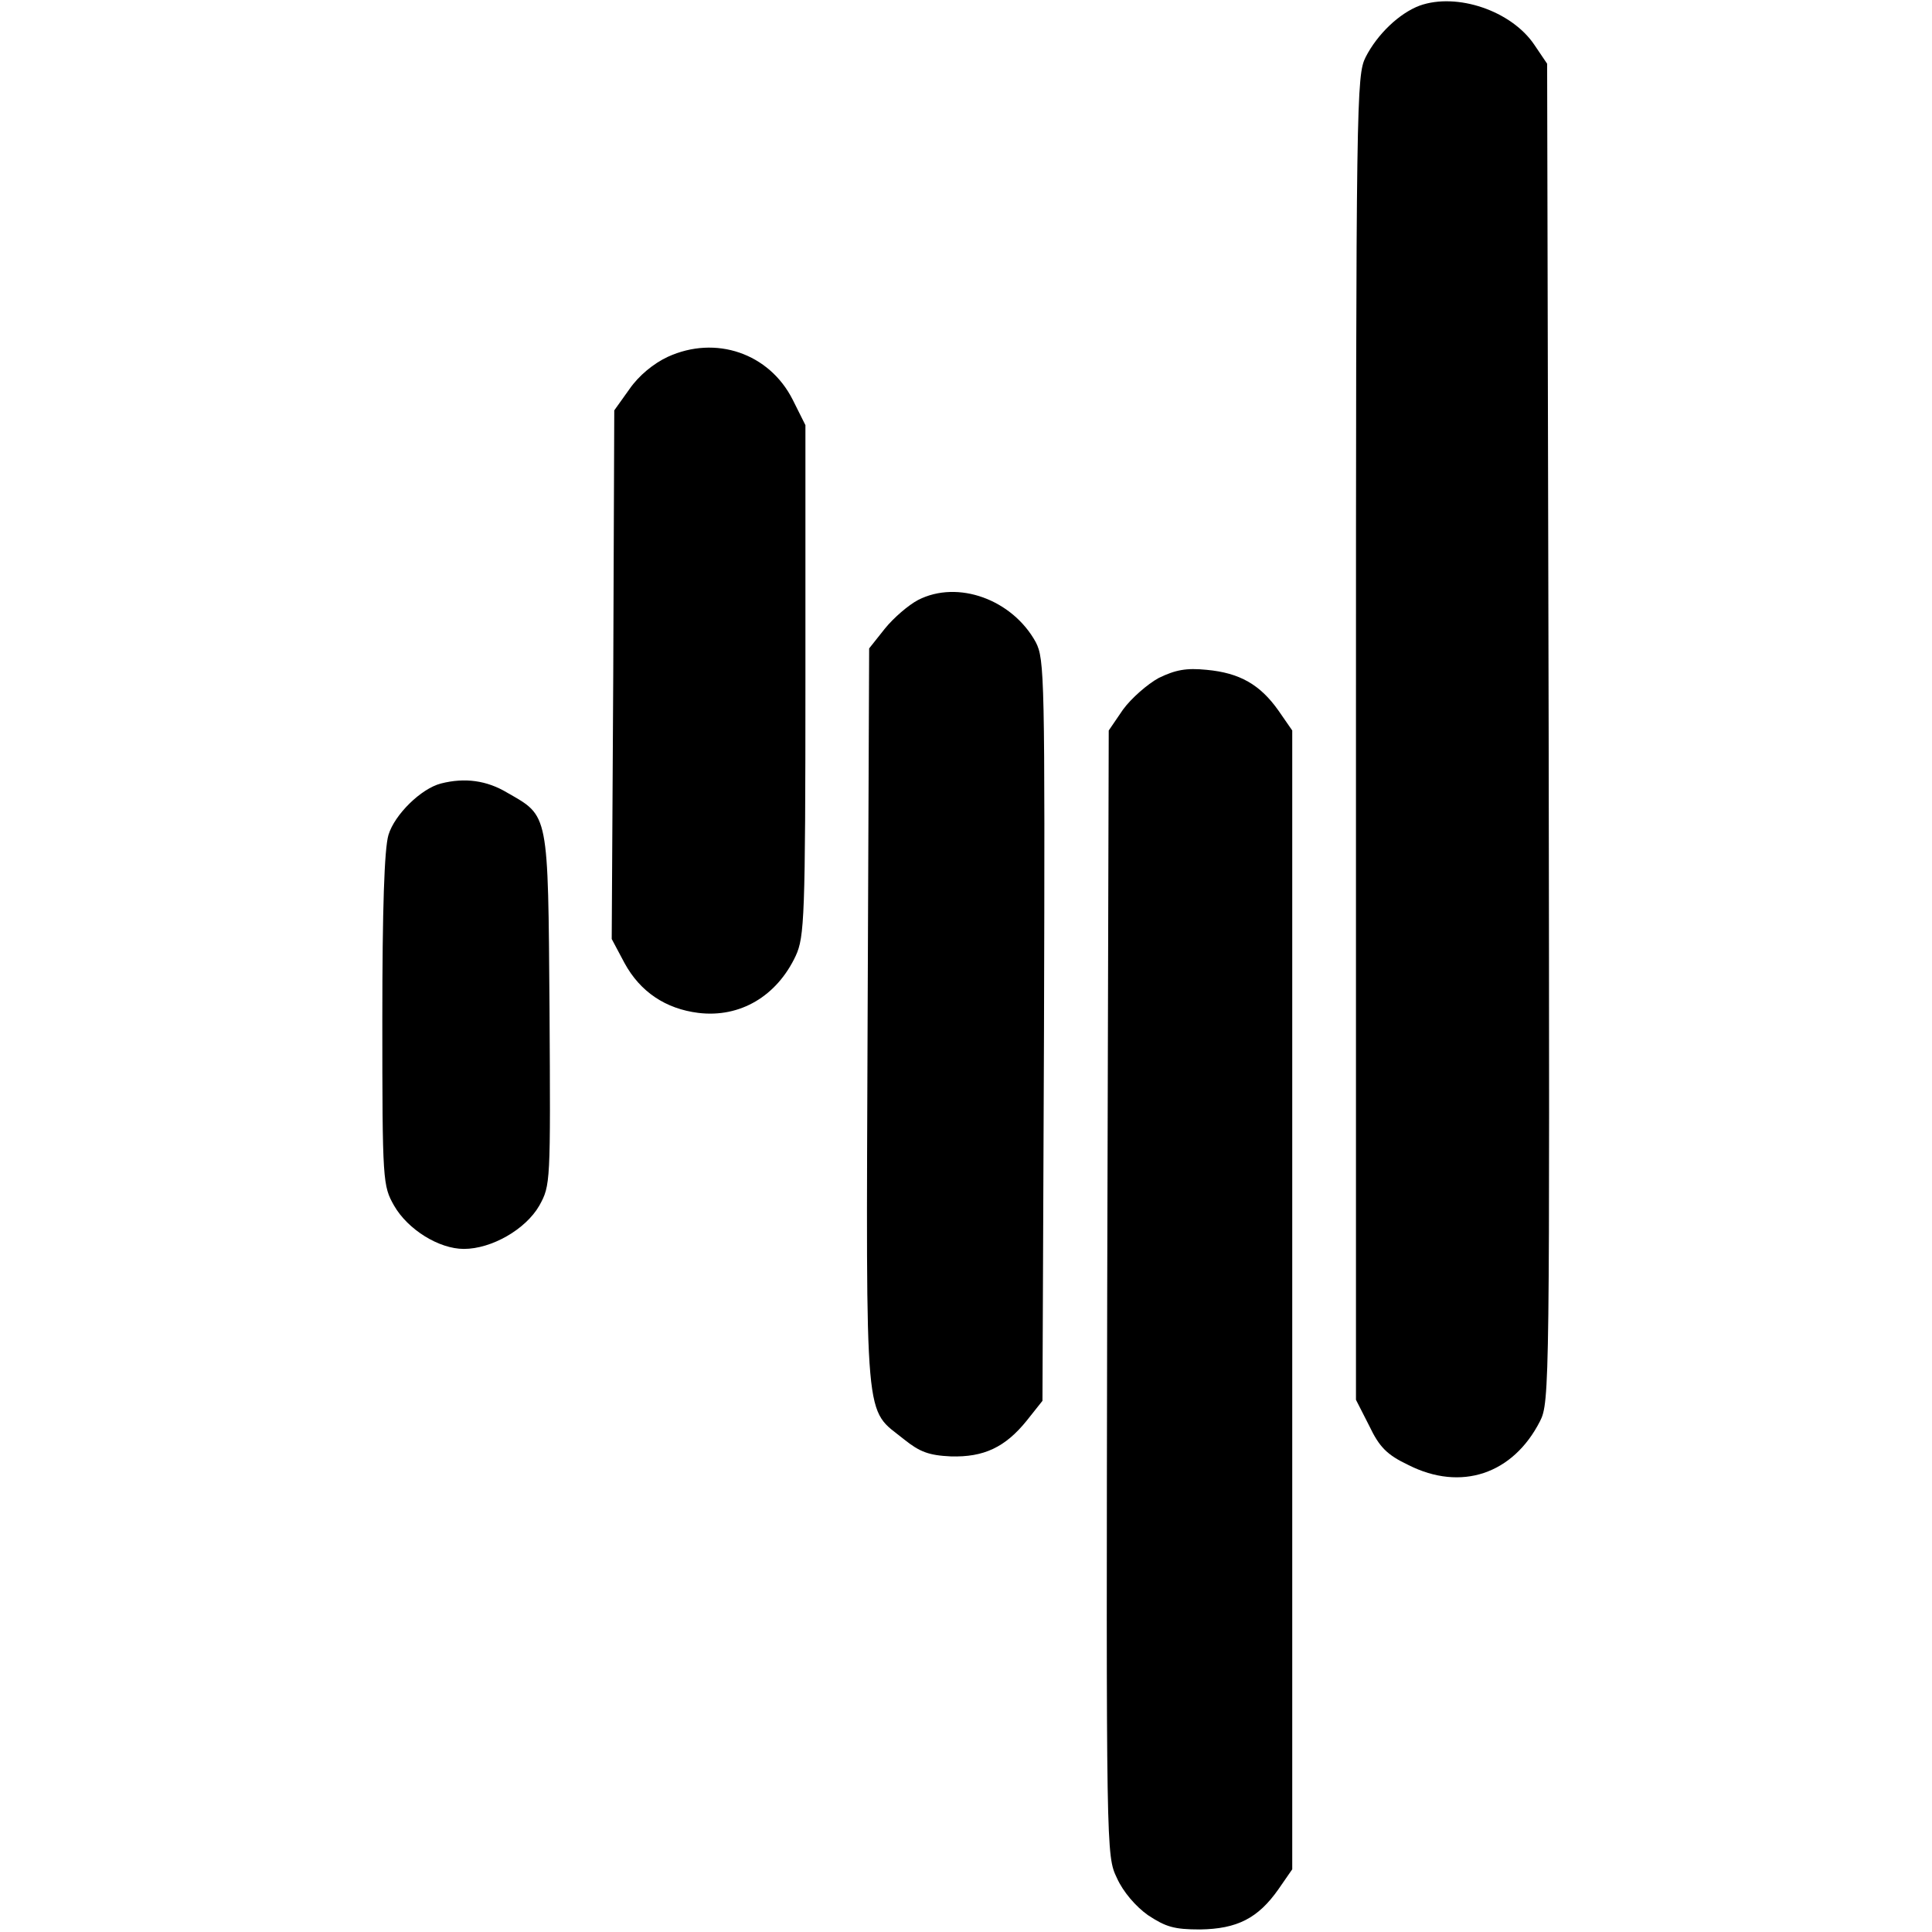
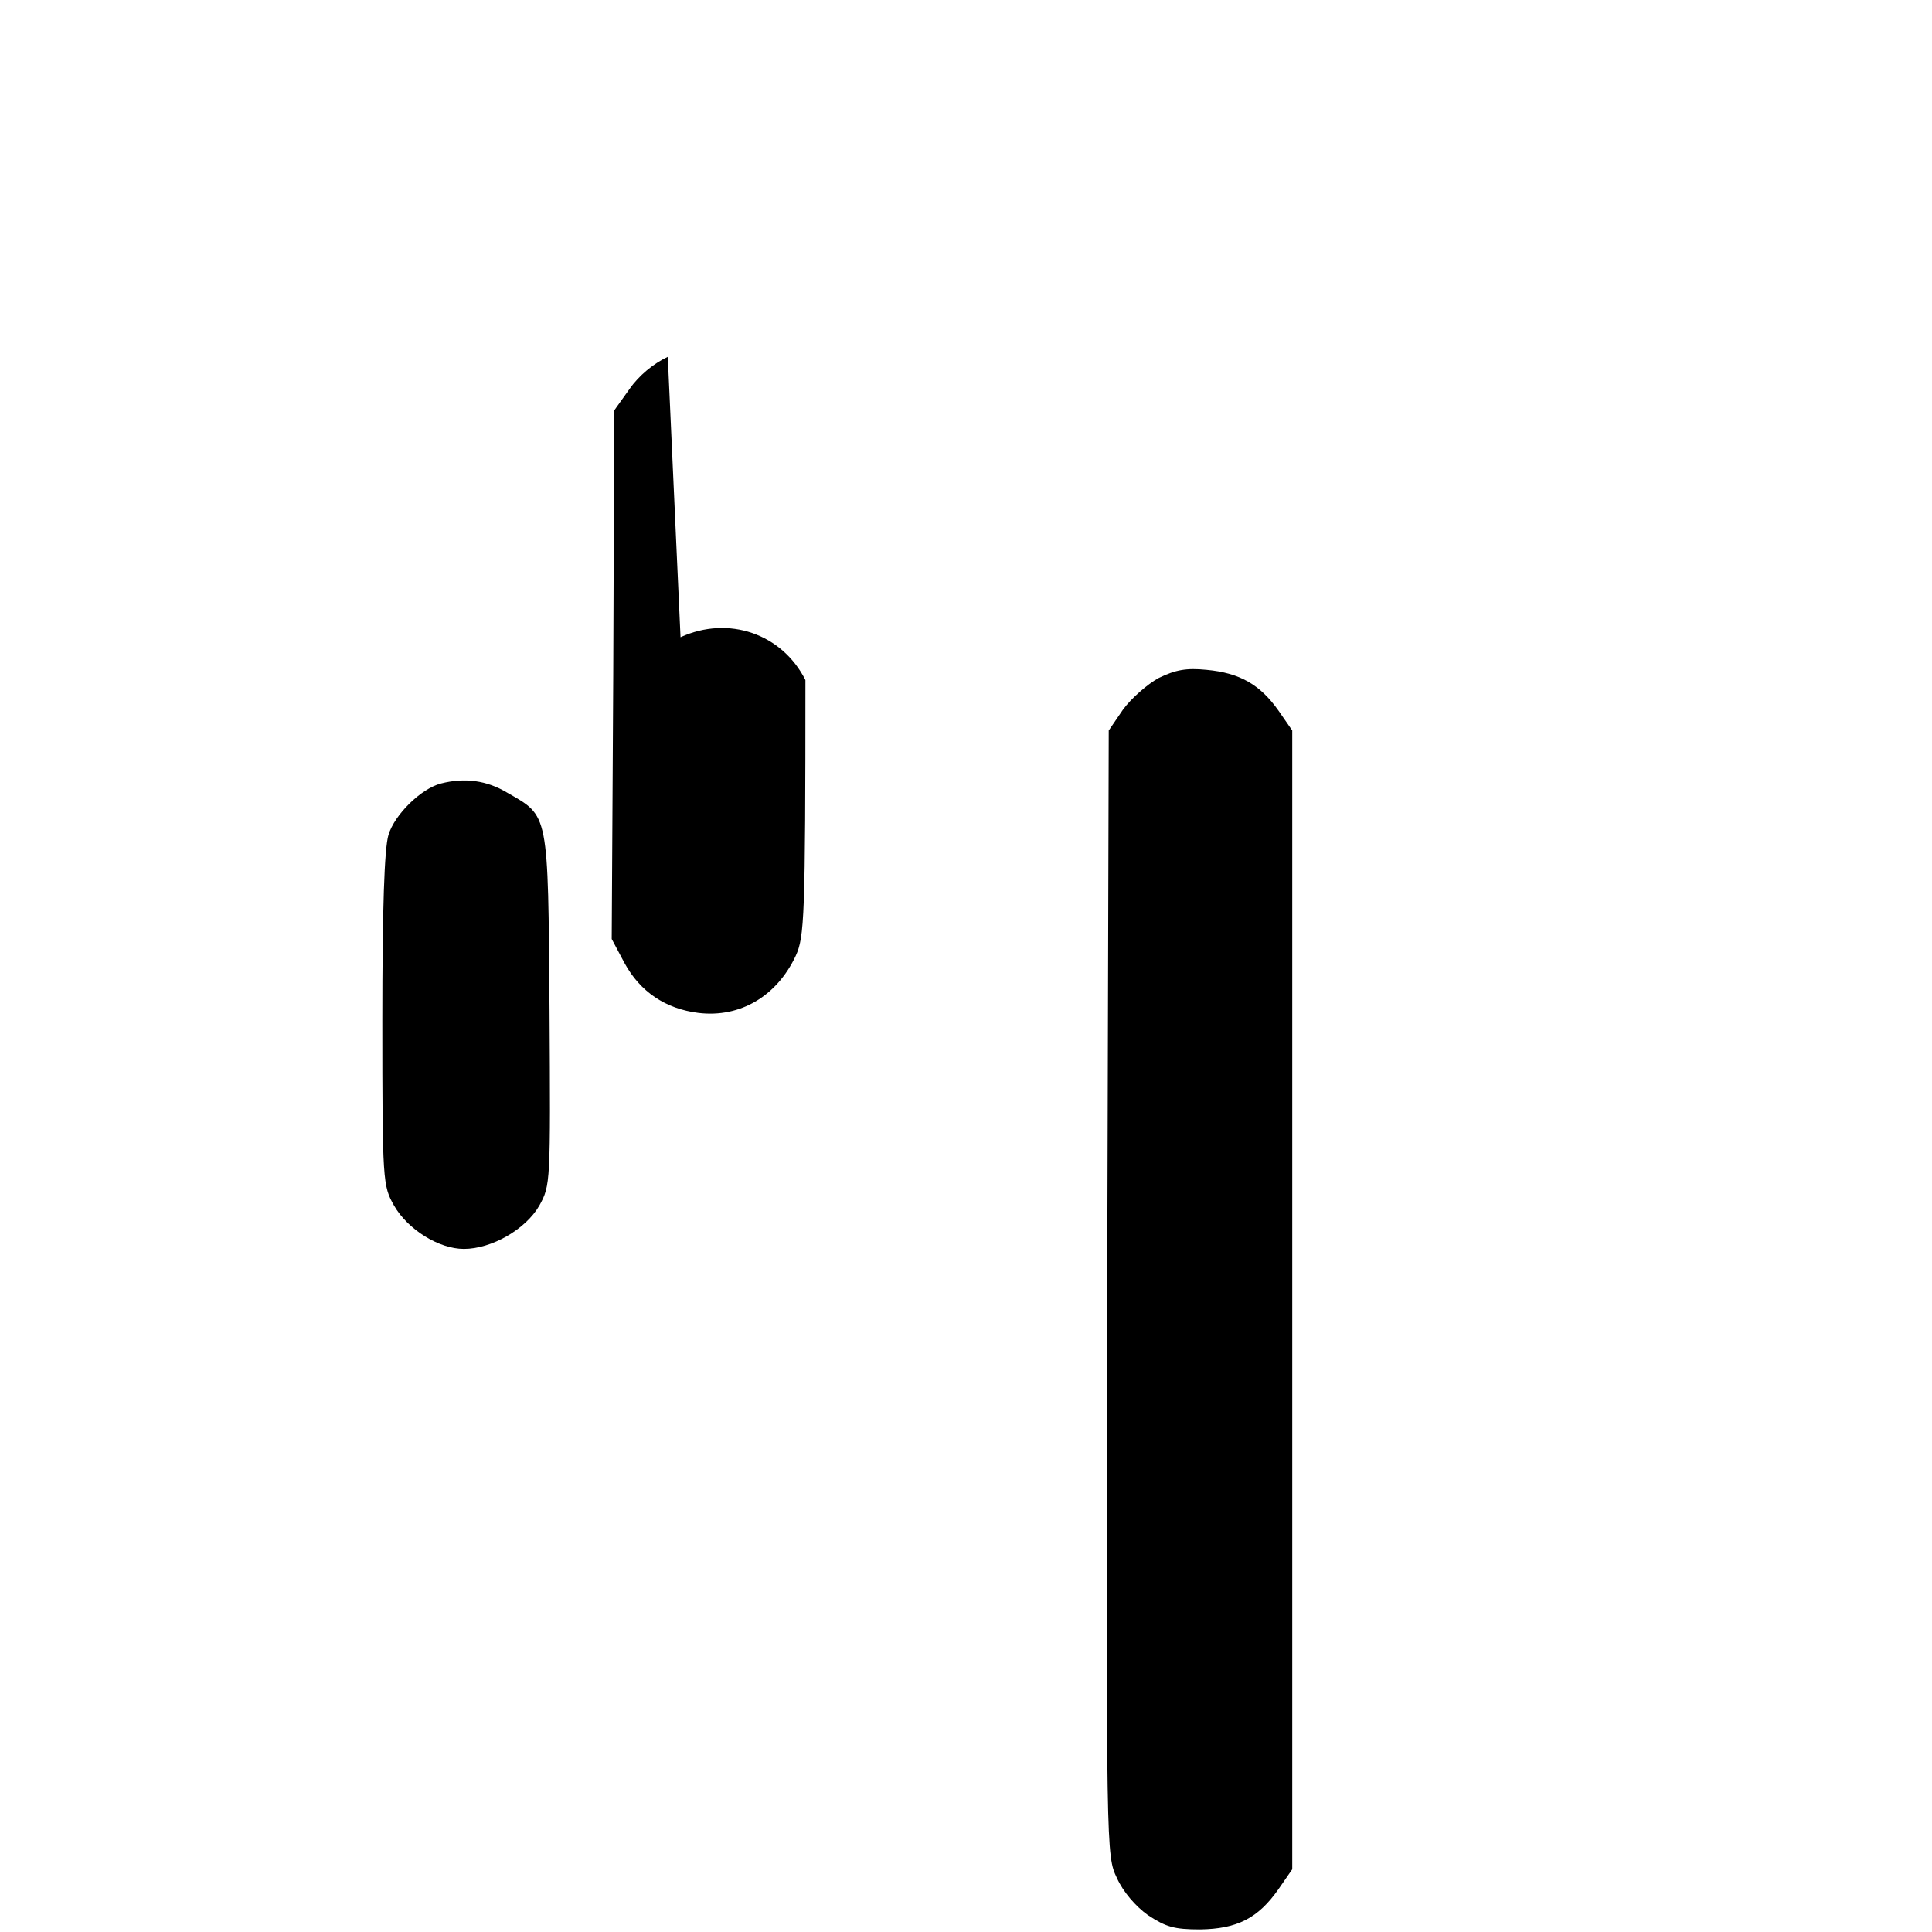
<svg xmlns="http://www.w3.org/2000/svg" version="1.0" width="379pt" height="379pt" viewBox="0 0 379 379" preserveAspectRatio="xMidYMid meet">
  <g transform="translate(0,379) scale(0.1,-0.1)" fill="#000000" stroke="none">
-     <path d="M2785 3779 c-40 -15 -83 -56 -106 -101 -18 -36 -19 -78 -19 -1336 l0 -1298 26 -51 c20 -42 35 -57 77 -77 103 -52 205 -18 258 86 19 37 19 72 17 1350 l-3 1313 -25 37 c-45 67 -152 103 -225 77z" />
-     <path d="M1310 3090 c-28 -13 -57 -37 -75 -63 l-30 -42 -2 -519 -3 -518 25 -47 c31 -57 81 -90 145 -98 82 -10 154 33 191 112 17 37 19 75 19 541 l0 500 -25 50 c-46 91 -151 127 -245 84z" />
-     <path d="M1801 2613 c-19 -10 -48 -35 -65 -56 l-31 -39 -3 -726 c-3 -817 -7 -762 72 -826 30 -24 48 -31 91 -33 65 -2 107 18 149 70 l31 39 3 726 c2 694 1 729 -16 762 -46 84 -153 123 -231 83z" />
+     <path d="M1310 3090 c-28 -13 -57 -37 -75 -63 l-30 -42 -2 -519 -3 -518 25 -47 c31 -57 81 -90 145 -98 82 -10 154 33 191 112 17 37 19 75 19 541 c-46 91 -151 127 -245 84z" />
    <path d="M2273 2460 c-22 -12 -54 -40 -70 -62 l-28 -41 -3 -1103 c-2 -1101 -2 -1104 19 -1148 12 -27 37 -56 61 -73 35 -23 51 -28 102 -28 73 1 114 22 154 79 l27 39 0 1117 0 1117 -27 39 c-36 51 -76 74 -141 80 -40 4 -61 0 -94 -16z" />
    <path d="M865 2253 c-39 -10 -91 -61 -103 -101 -8 -27 -12 -144 -12 -363 0 -318 1 -325 23 -364 27 -47 88 -85 137 -85 54 0 121 38 148 85 22 40 22 43 20 385 -3 389 -1 378 -83 425 -40 24 -83 30 -130 18z" />
  </g>
</svg>